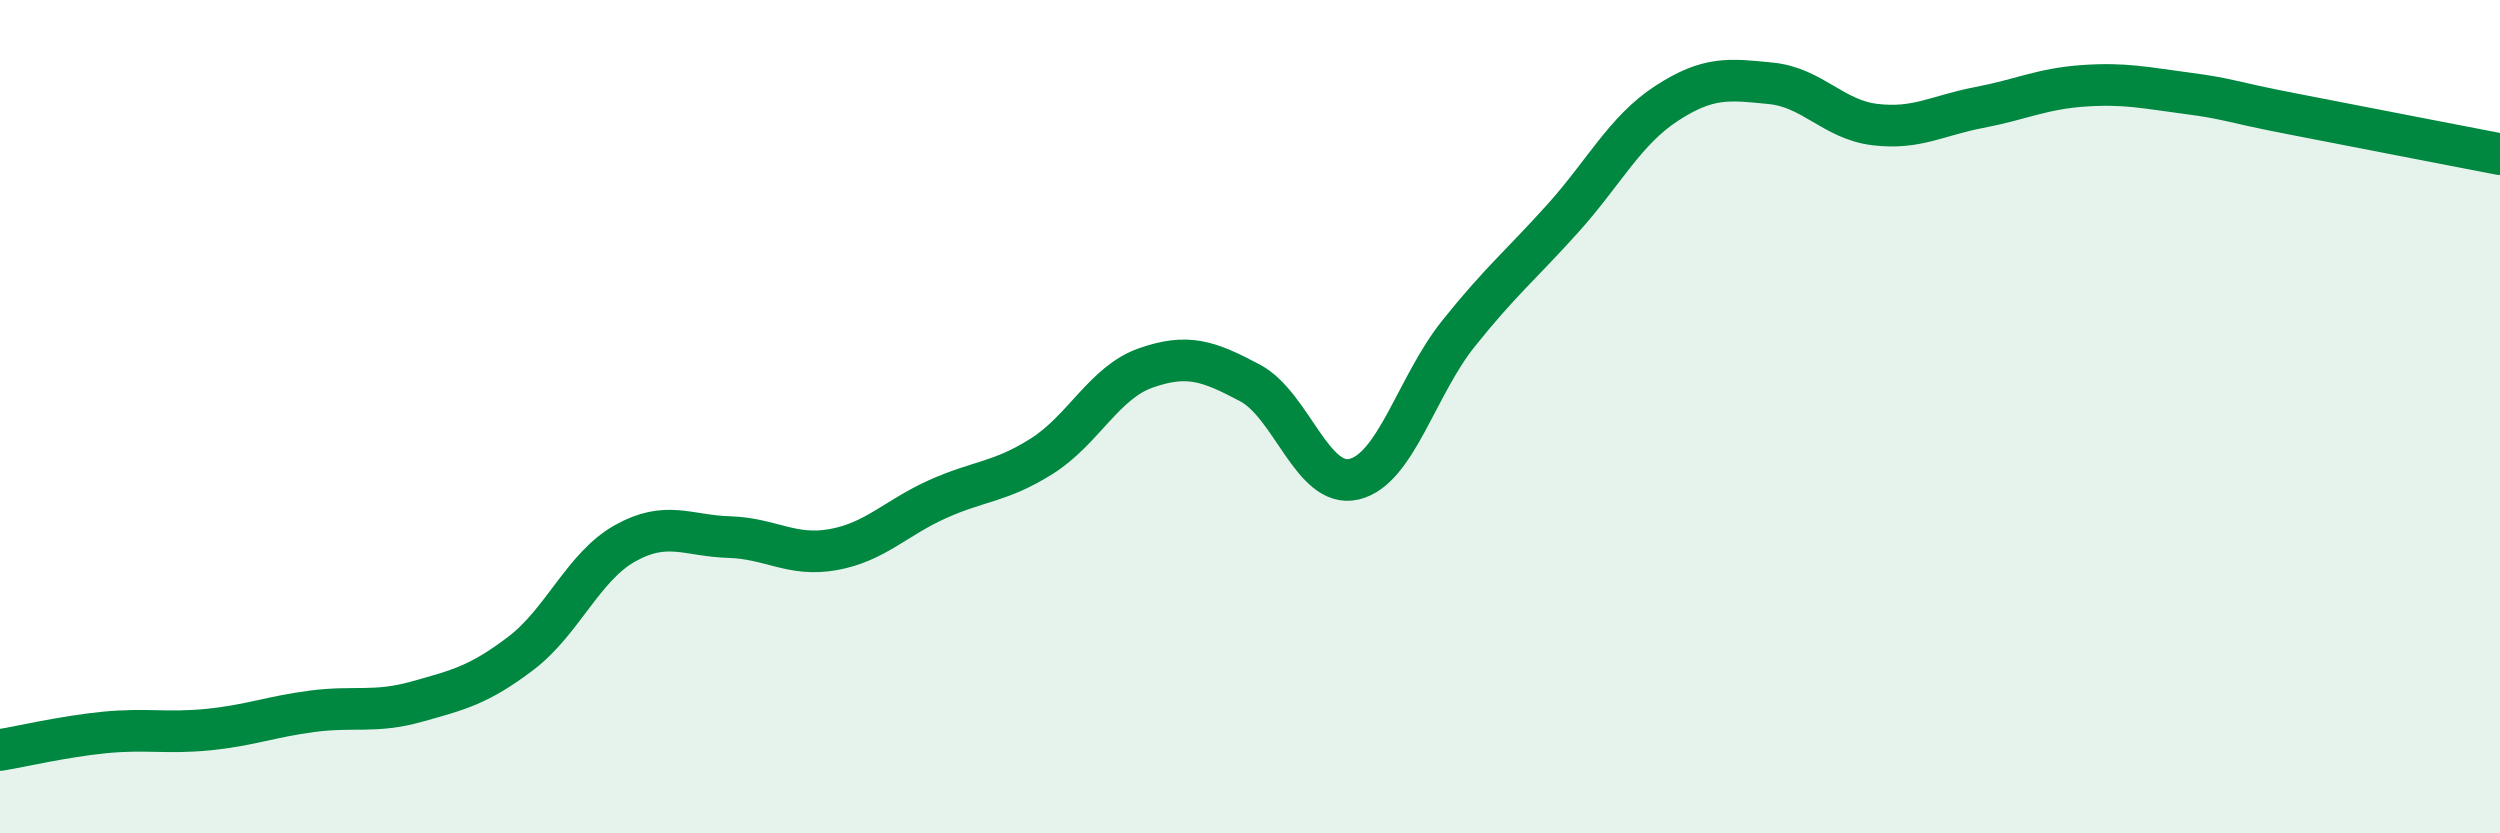
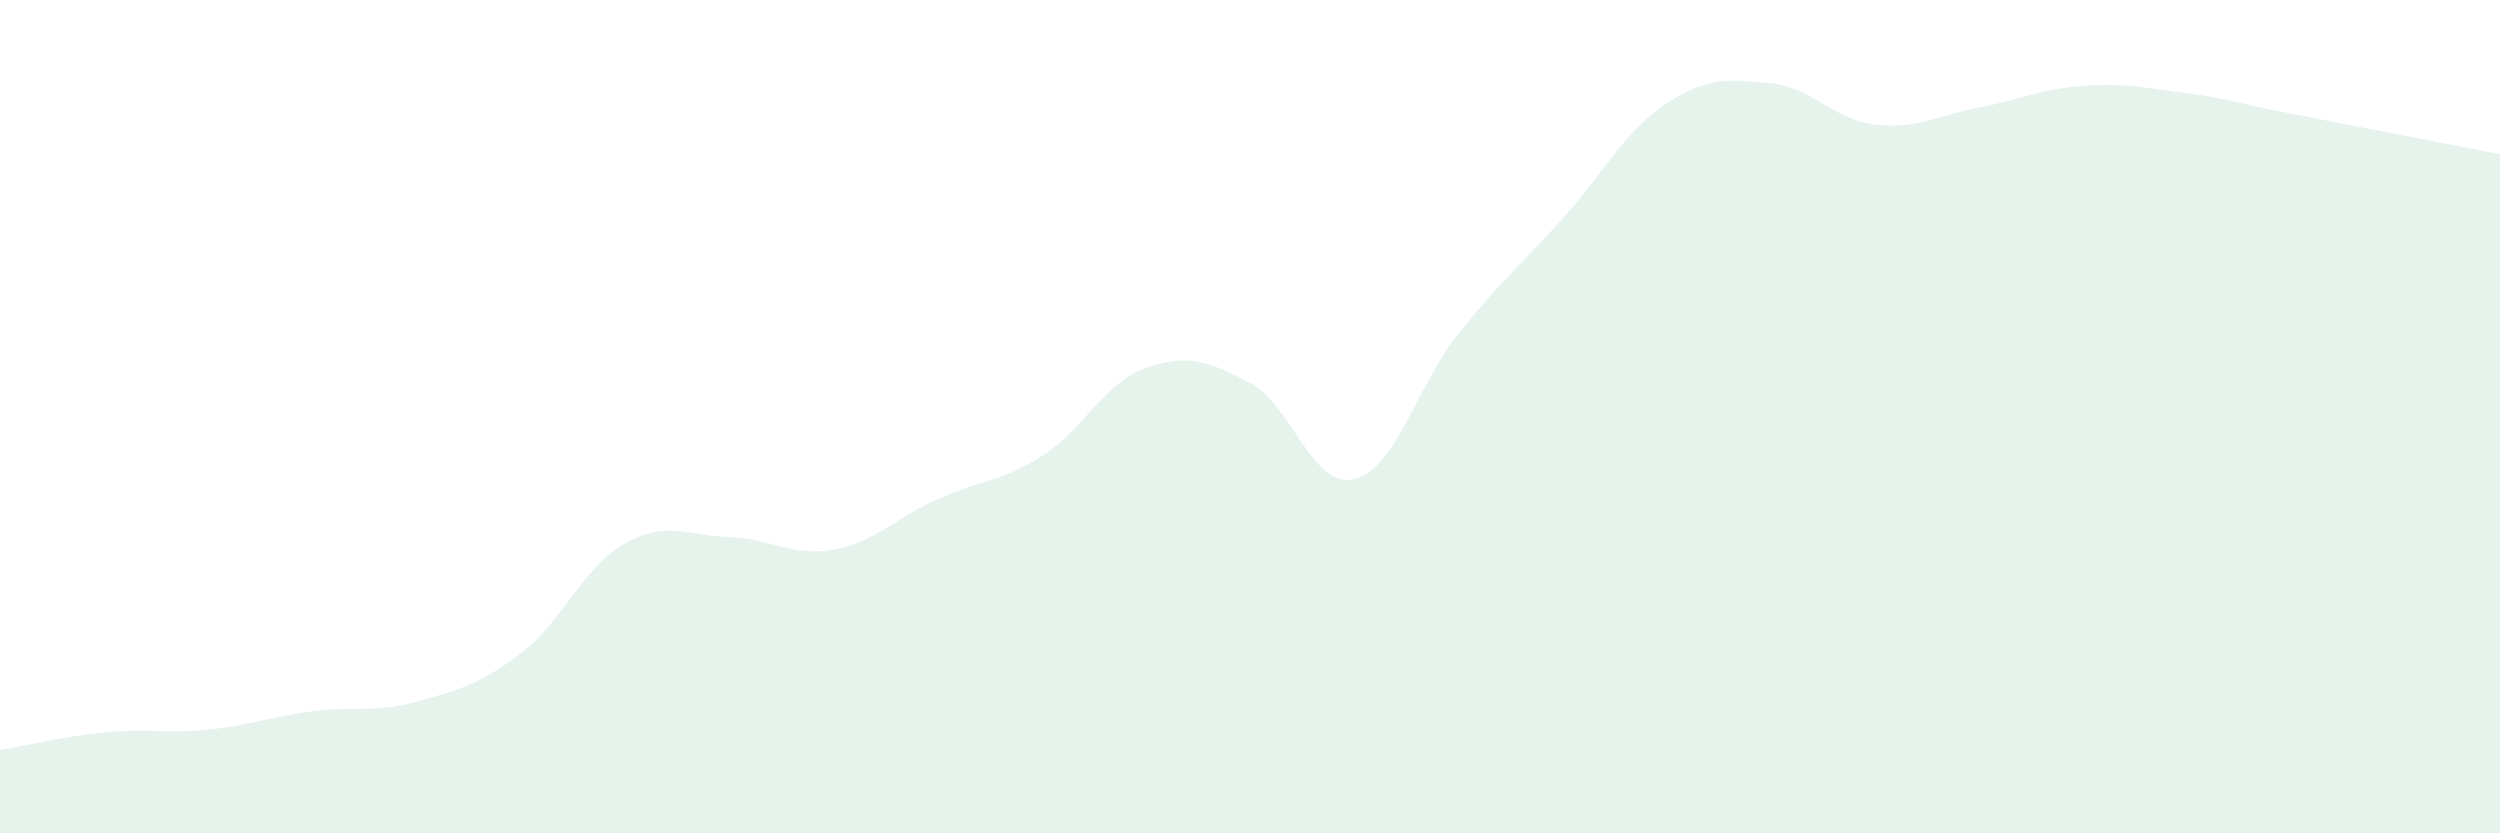
<svg xmlns="http://www.w3.org/2000/svg" width="60" height="20" viewBox="0 0 60 20">
  <path d="M 0,18 C 0.5,17.92 1.5,17.68 2.5,17.58 C 3.5,17.48 4,17.61 5,17.51 C 6,17.41 6.5,17.2 7.5,17.07 C 8.5,16.94 9,17.12 10,16.84 C 11,16.56 11.5,16.44 12.5,15.68 C 13.5,14.92 14,13.6 15,13.04 C 16,12.48 16.5,12.86 17.5,12.89 C 18.5,12.92 19,13.37 20,13.19 C 21,13.01 21.5,12.43 22.5,11.98 C 23.5,11.53 24,11.58 25,10.95 C 26,10.32 26.5,9.18 27.5,8.83 C 28.5,8.48 29,8.66 30,9.19 C 31,9.72 31.5,11.74 32.5,11.5 C 33.5,11.26 34,9.26 35,8.01 C 36,6.76 36.5,6.36 37.5,5.25 C 38.5,4.14 39,3.13 40,2.48 C 41,1.83 41.5,1.9 42.5,2 C 43.5,2.1 44,2.87 45,2.99 C 46,3.11 46.5,2.77 47.5,2.58 C 48.5,2.39 49,2.13 50,2.06 C 51,1.99 51.5,2.11 52.5,2.24 C 53.5,2.37 53.5,2.44 55,2.73 C 56.5,3.02 59,3.51 60,3.7L60 20L0 20Z" fill="#008740" opacity="0.1" stroke-linecap="round" stroke-linejoin="round" />
-   <path d="M 0,18 C 0.5,17.92 1.5,17.68 2.5,17.58 C 3.5,17.48 4,17.61 5,17.51 C 6,17.41 6.5,17.2 7.5,17.07 C 8.5,16.94 9,17.12 10,16.84 C 11,16.56 11.5,16.44 12.5,15.68 C 13.5,14.92 14,13.6 15,13.04 C 16,12.48 16.5,12.86 17.5,12.89 C 18.5,12.92 19,13.37 20,13.19 C 21,13.01 21.5,12.43 22.5,11.98 C 23.5,11.53 24,11.58 25,10.95 C 26,10.32 26.5,9.18 27.5,8.83 C 28.5,8.48 29,8.66 30,9.19 C 31,9.72 31.5,11.74 32.5,11.5 C 33.5,11.26 34,9.26 35,8.01 C 36,6.76 36.5,6.36 37.5,5.25 C 38.5,4.14 39,3.13 40,2.48 C 41,1.83 41.5,1.9 42.5,2 C 43.5,2.1 44,2.87 45,2.99 C 46,3.11 46.5,2.77 47.5,2.58 C 48.5,2.39 49,2.13 50,2.06 C 51,1.99 51.5,2.11 52.5,2.24 C 53.5,2.37 53.5,2.44 55,2.73 C 56.5,3.02 59,3.51 60,3.7" stroke="#008740" stroke-width="1" fill="none" stroke-linecap="round" stroke-linejoin="round" />
</svg>